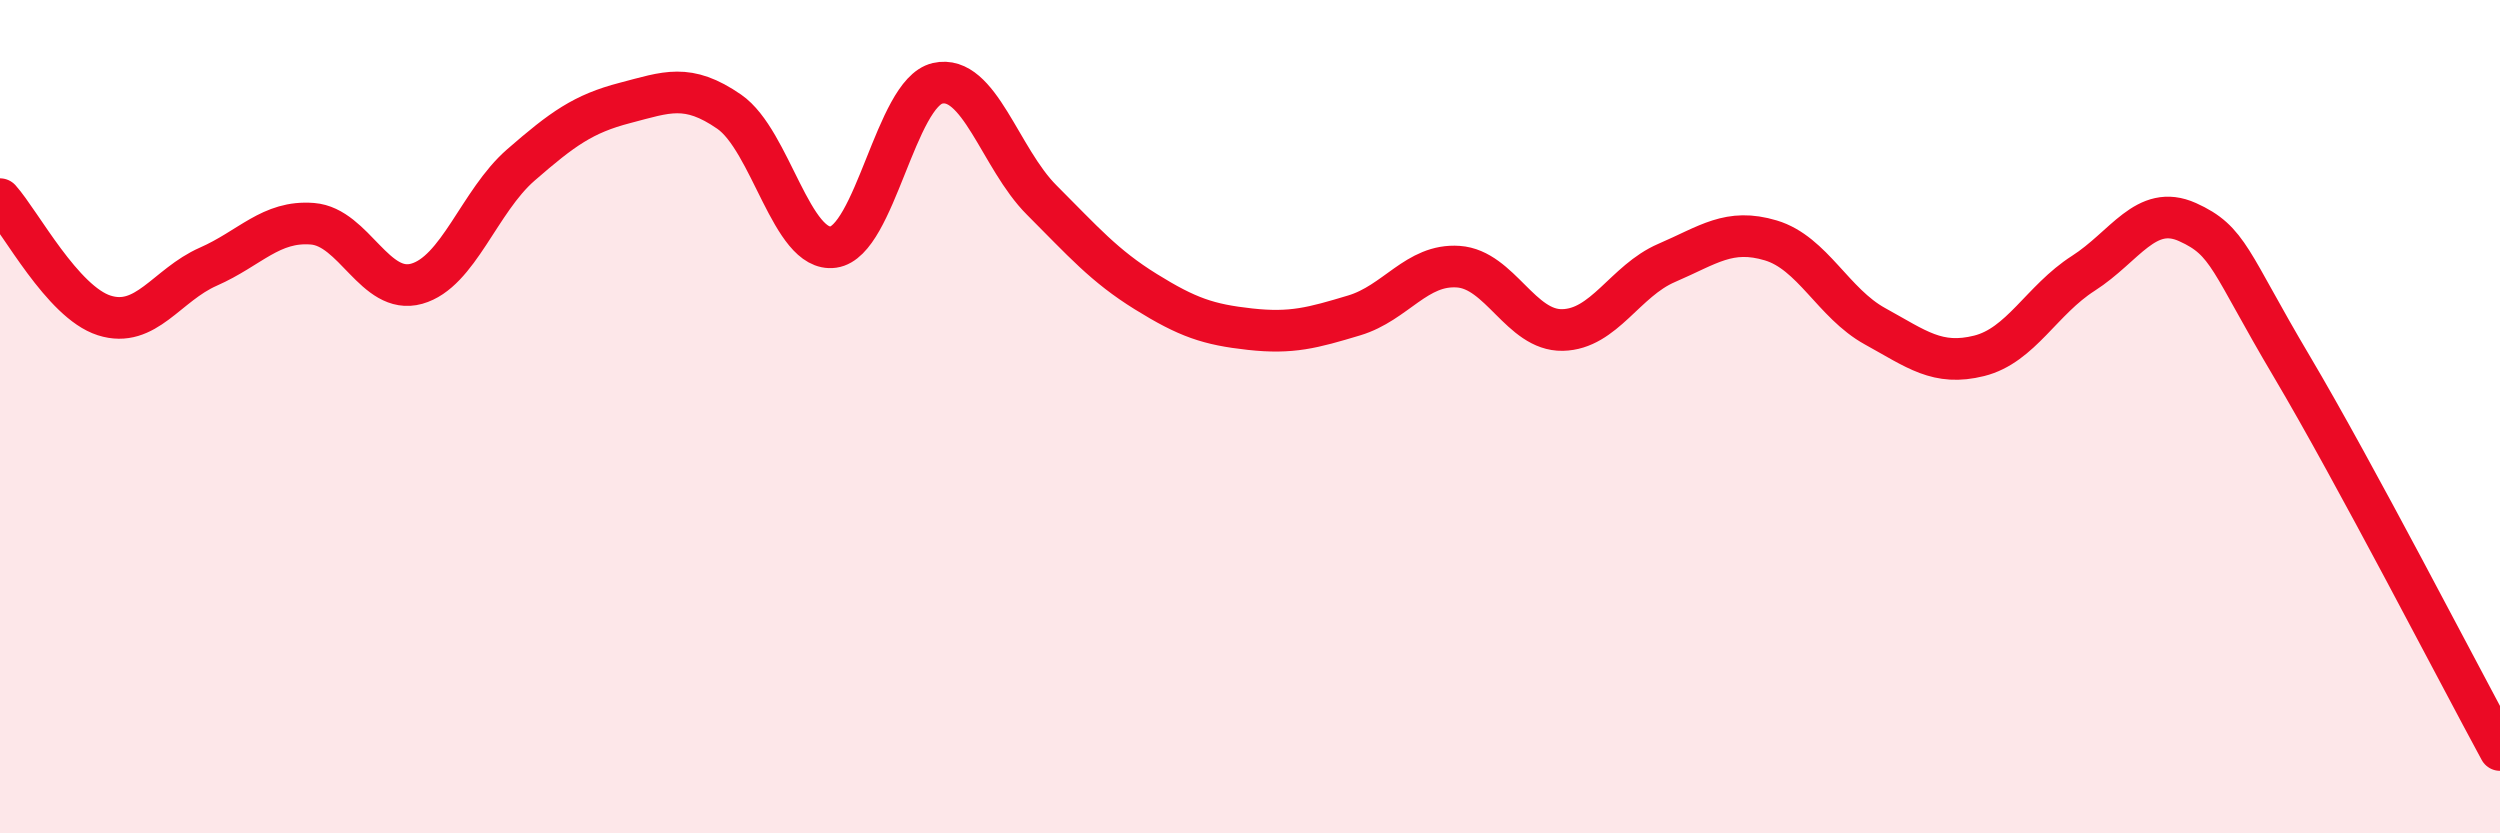
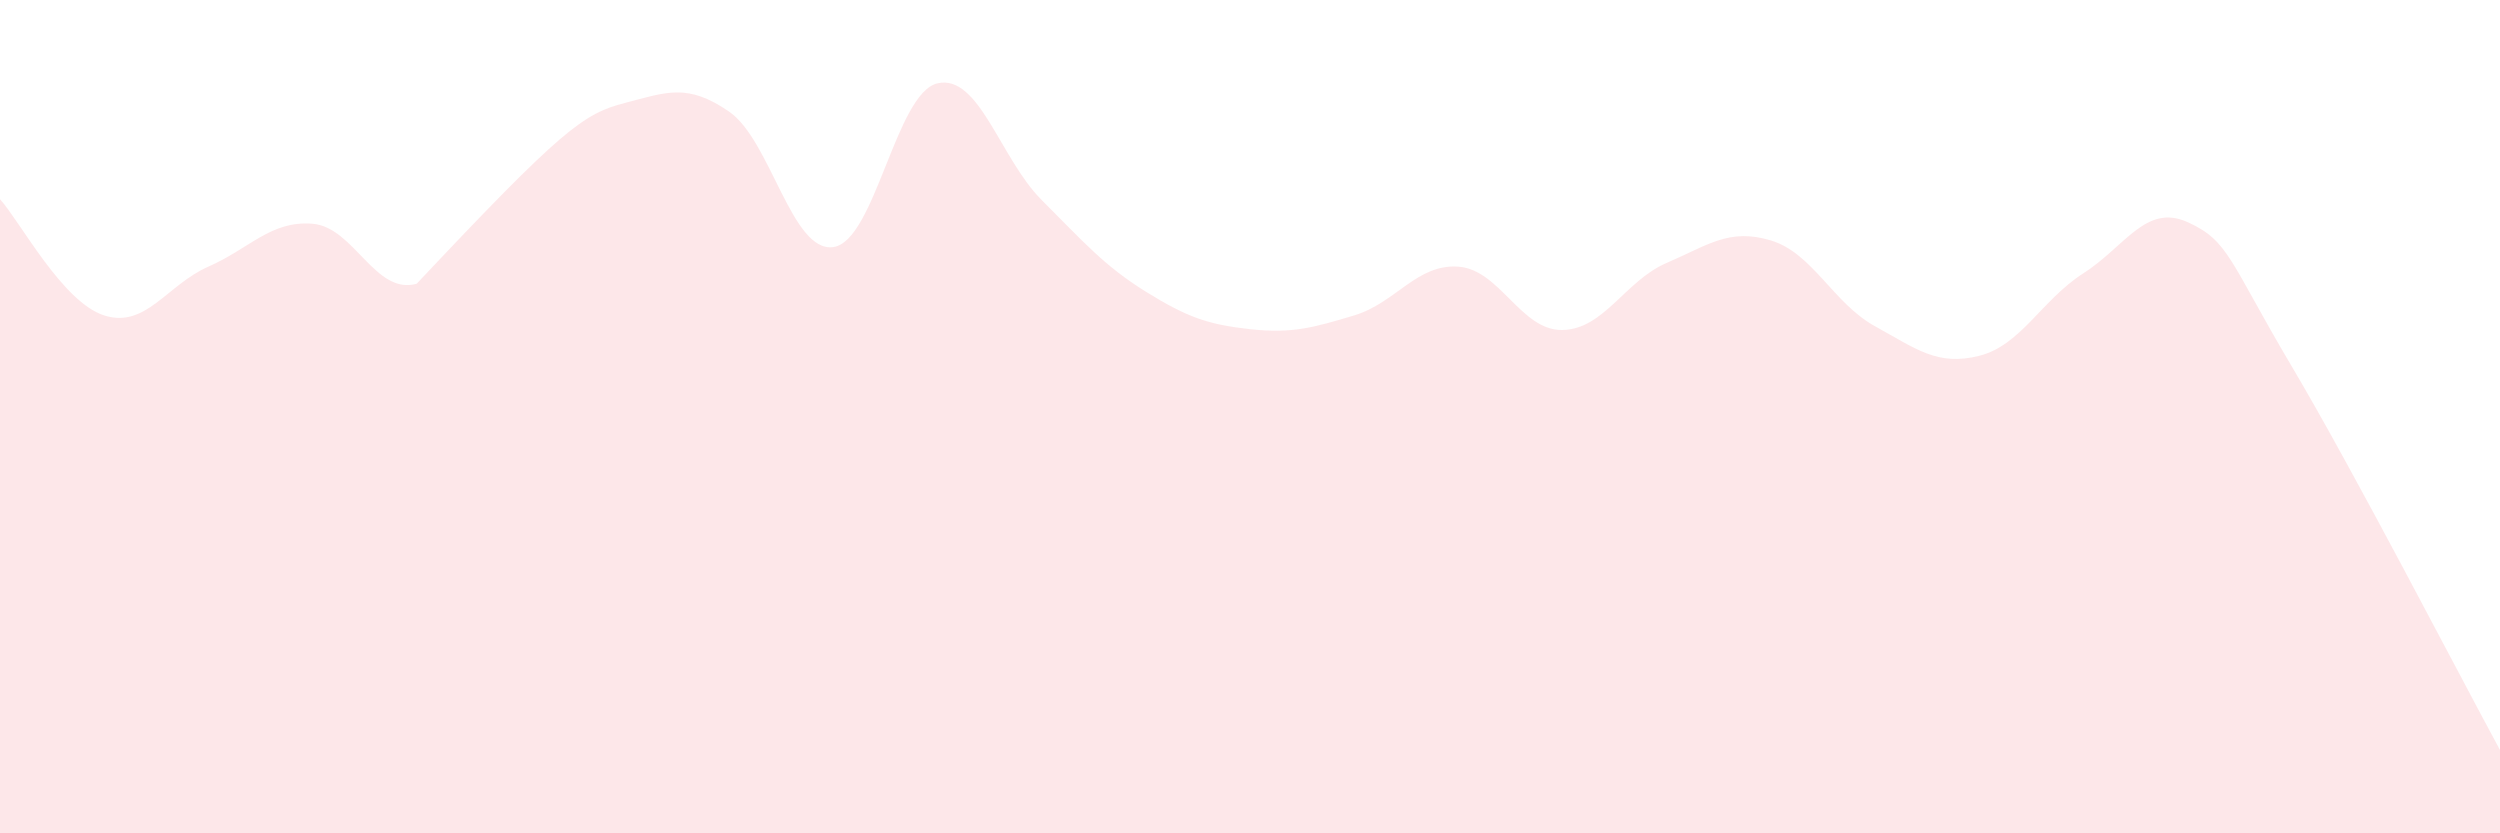
<svg xmlns="http://www.w3.org/2000/svg" width="60" height="20" viewBox="0 0 60 20">
-   <path d="M 0,4.78 C 0.5,5.34 1.5,7.25 2.5,7.57 C 3.5,7.89 4,6.84 5,6.4 C 6,5.96 6.5,5.29 7.5,5.37 C 8.5,5.45 9,7.09 10,6.81 C 11,6.53 11.5,4.83 12.5,3.96 C 13.5,3.09 14,2.73 15,2.47 C 16,2.21 16.5,1.99 17.5,2.68 C 18.5,3.37 19,6.07 20,5.93 C 21,5.79 21.5,2.23 22.5,2 C 23.5,1.77 24,3.8 25,4.8 C 26,5.8 26.5,6.38 27.5,7 C 28.5,7.62 29,7.79 30,7.9 C 31,8.01 31.5,7.87 32.5,7.57 C 33.5,7.27 34,6.33 35,6.4 C 36,6.47 36.5,7.94 37.5,7.92 C 38.5,7.9 39,6.74 40,6.31 C 41,5.88 41.5,5.47 42.5,5.77 C 43.5,6.07 44,7.28 45,7.83 C 46,8.38 46.5,8.79 47.5,8.54 C 48.5,8.29 49,7.2 50,6.56 C 51,5.92 51.5,4.88 52.5,5.33 C 53.5,5.78 53.5,6.26 55,8.79 C 56.5,11.32 59,16.16 60,18L60 20L0 20Z" fill="#EB0A25" opacity="0.1" stroke-linecap="round" stroke-linejoin="round" />
-   <path d="M 0,4.78 C 0.5,5.34 1.5,7.25 2.5,7.57 C 3.5,7.89 4,6.84 5,6.4 C 6,5.96 6.5,5.29 7.5,5.37 C 8.5,5.45 9,7.09 10,6.81 C 11,6.53 11.5,4.83 12.5,3.96 C 13.5,3.09 14,2.73 15,2.47 C 16,2.21 16.5,1.99 17.5,2.68 C 18.5,3.37 19,6.07 20,5.93 C 21,5.79 21.5,2.23 22.5,2 C 23.5,1.77 24,3.8 25,4.8 C 26,5.8 26.5,6.38 27.5,7 C 28.5,7.62 29,7.79 30,7.9 C 31,8.01 31.5,7.87 32.5,7.57 C 33.5,7.27 34,6.33 35,6.4 C 36,6.47 36.5,7.94 37.5,7.92 C 38.5,7.9 39,6.74 40,6.31 C 41,5.88 41.5,5.47 42.5,5.77 C 43.5,6.07 44,7.28 45,7.83 C 46,8.38 46.5,8.79 47.5,8.54 C 48.5,8.29 49,7.2 50,6.56 C 51,5.92 51.5,4.88 52.5,5.33 C 53.5,5.78 53.5,6.26 55,8.79 C 56.5,11.32 59,16.16 60,18" stroke="#EB0A25" stroke-width="1" fill="none" stroke-linecap="round" stroke-linejoin="round" />
+   <path d="M 0,4.78 C 0.5,5.34 1.5,7.25 2.5,7.57 C 3.5,7.89 4,6.84 5,6.4 C 6,5.96 6.5,5.29 7.5,5.37 C 8.5,5.45 9,7.09 10,6.81 C 13.5,3.09 14,2.73 15,2.47 C 16,2.21 16.5,1.99 17.5,2.68 C 18.5,3.37 19,6.07 20,5.93 C 21,5.79 21.5,2.23 22.5,2 C 23.5,1.77 24,3.8 25,4.8 C 26,5.8 26.5,6.38 27.5,7 C 28.5,7.62 29,7.79 30,7.9 C 31,8.01 31.5,7.87 32.5,7.57 C 33.5,7.27 34,6.33 35,6.4 C 36,6.47 36.5,7.94 37.5,7.92 C 38.5,7.9 39,6.74 40,6.31 C 41,5.88 41.5,5.47 42.5,5.77 C 43.5,6.07 44,7.28 45,7.83 C 46,8.38 46.5,8.79 47.5,8.54 C 48.5,8.29 49,7.2 50,6.56 C 51,5.92 51.5,4.88 52.5,5.33 C 53.5,5.78 53.5,6.26 55,8.79 C 56.5,11.32 59,16.16 60,18L60 20L0 20Z" fill="#EB0A25" opacity="0.1" stroke-linecap="round" stroke-linejoin="round" />
</svg>